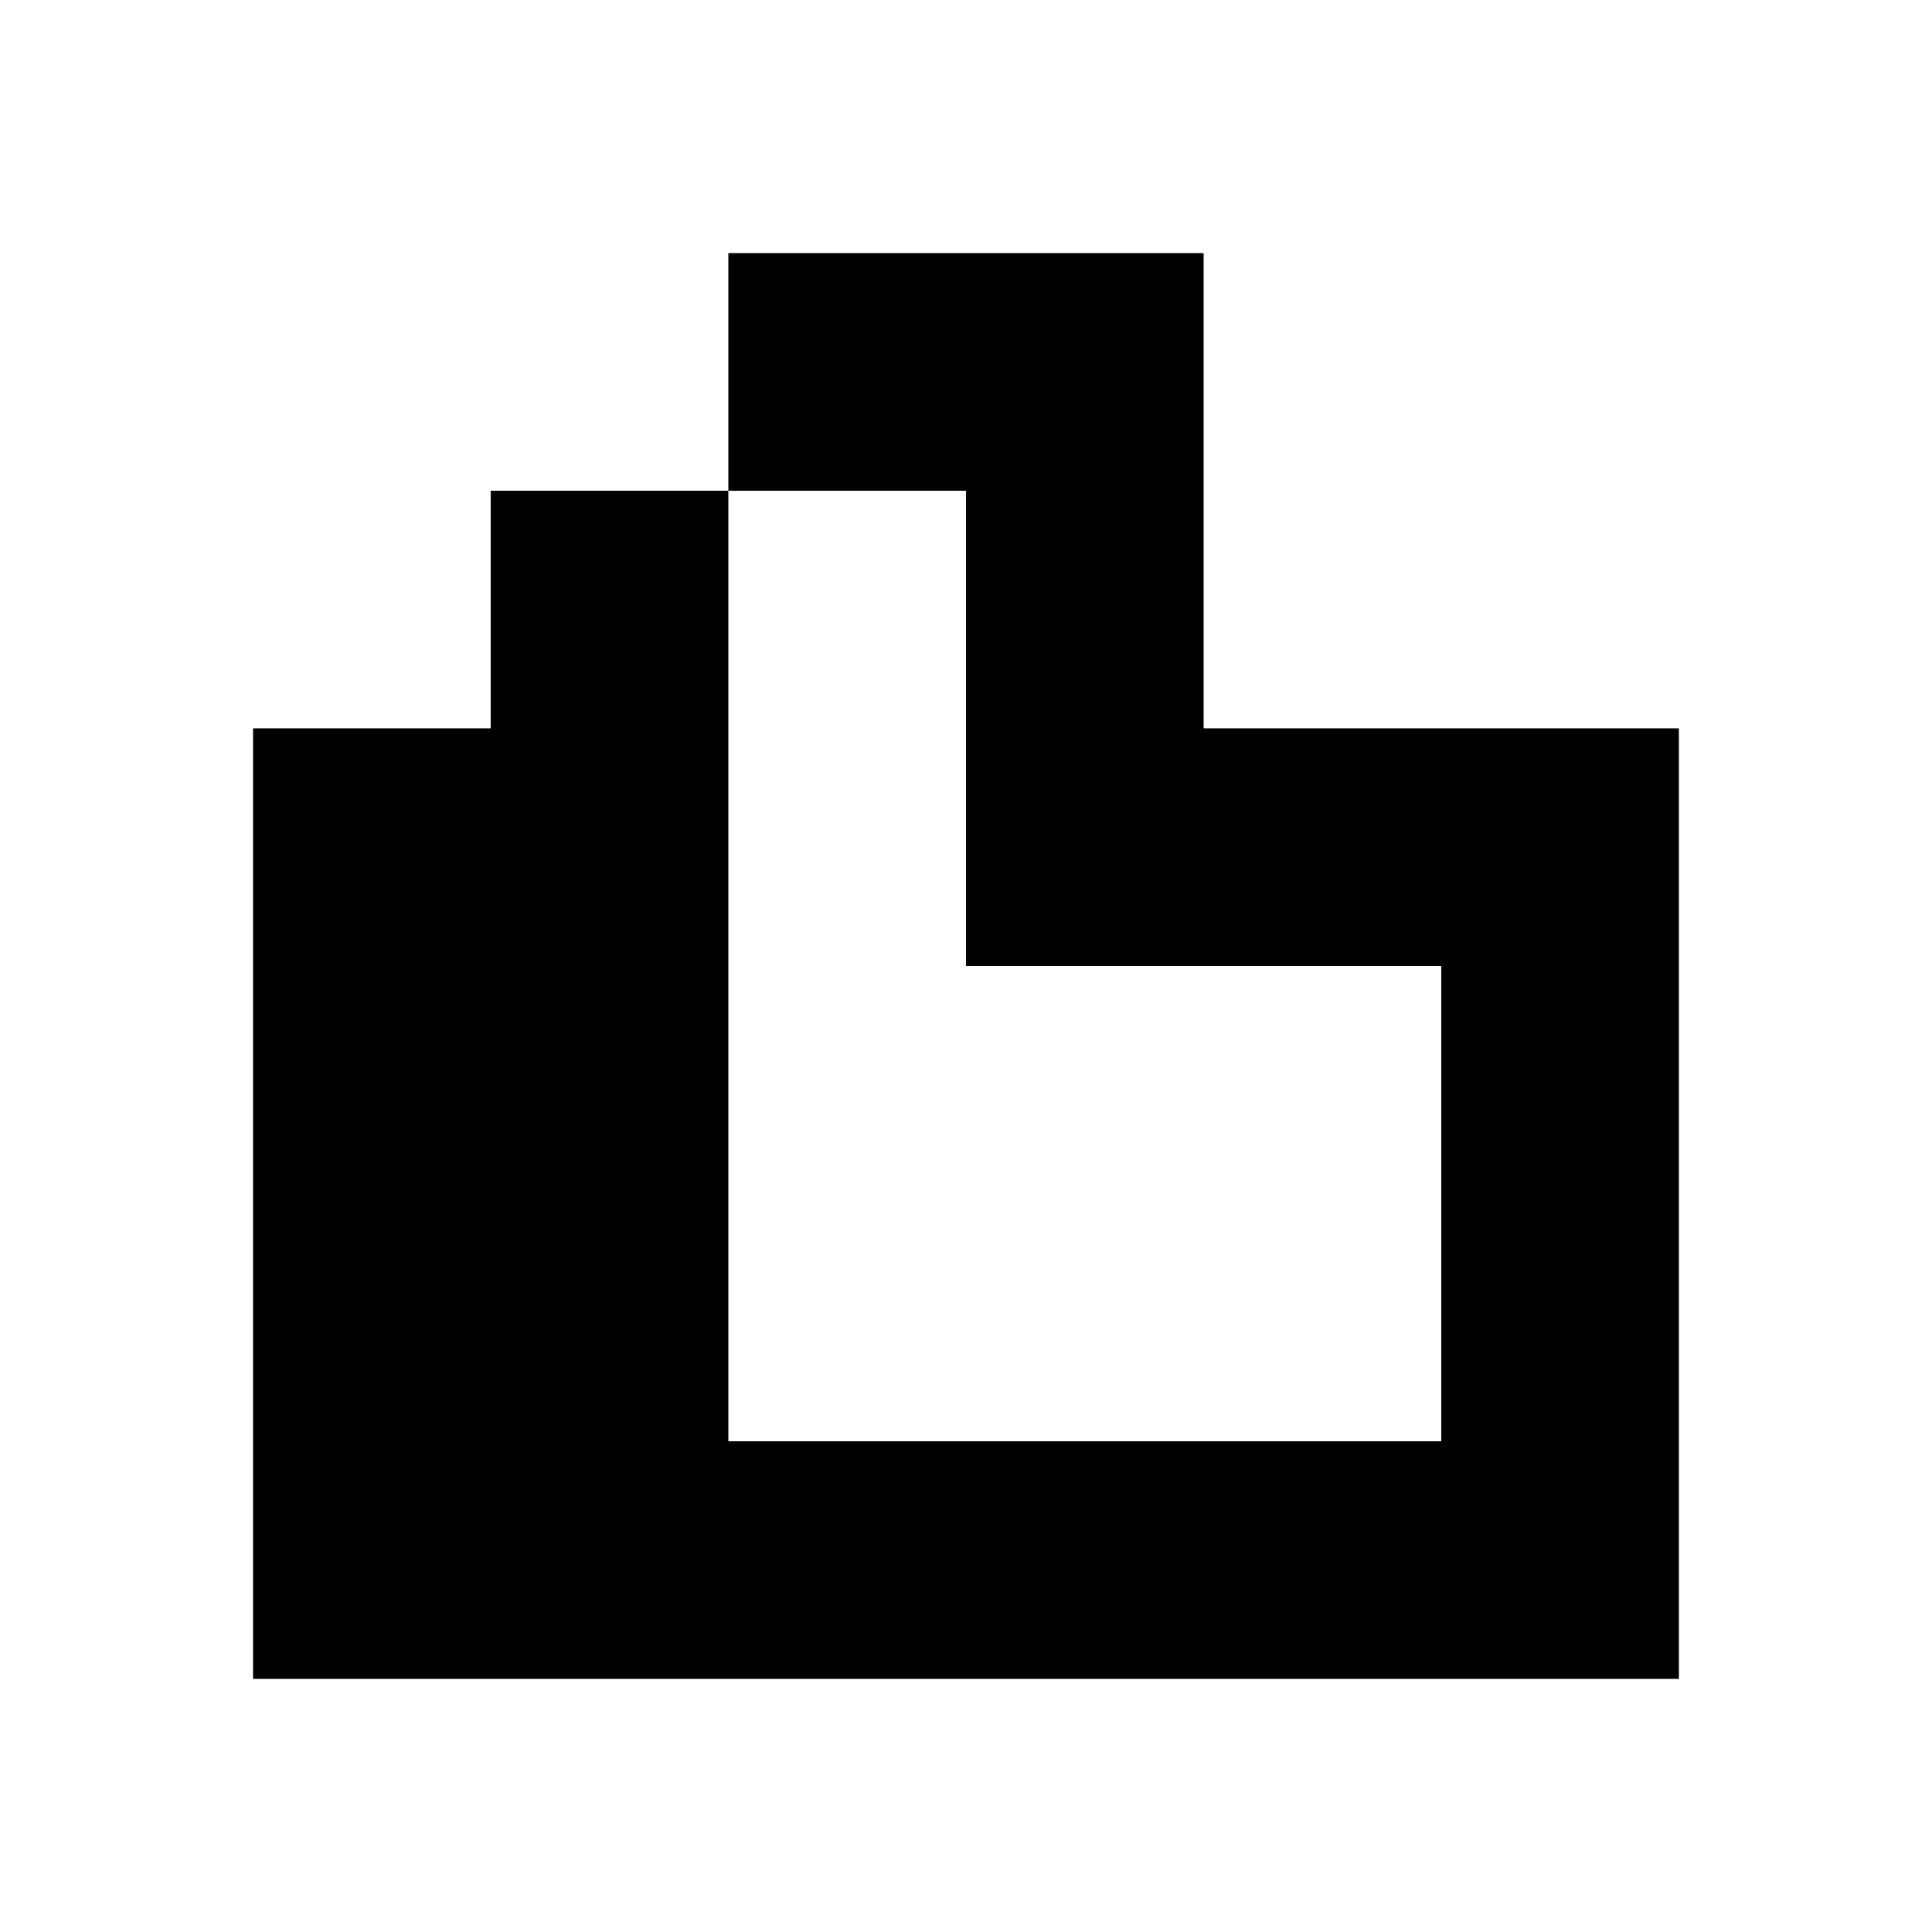
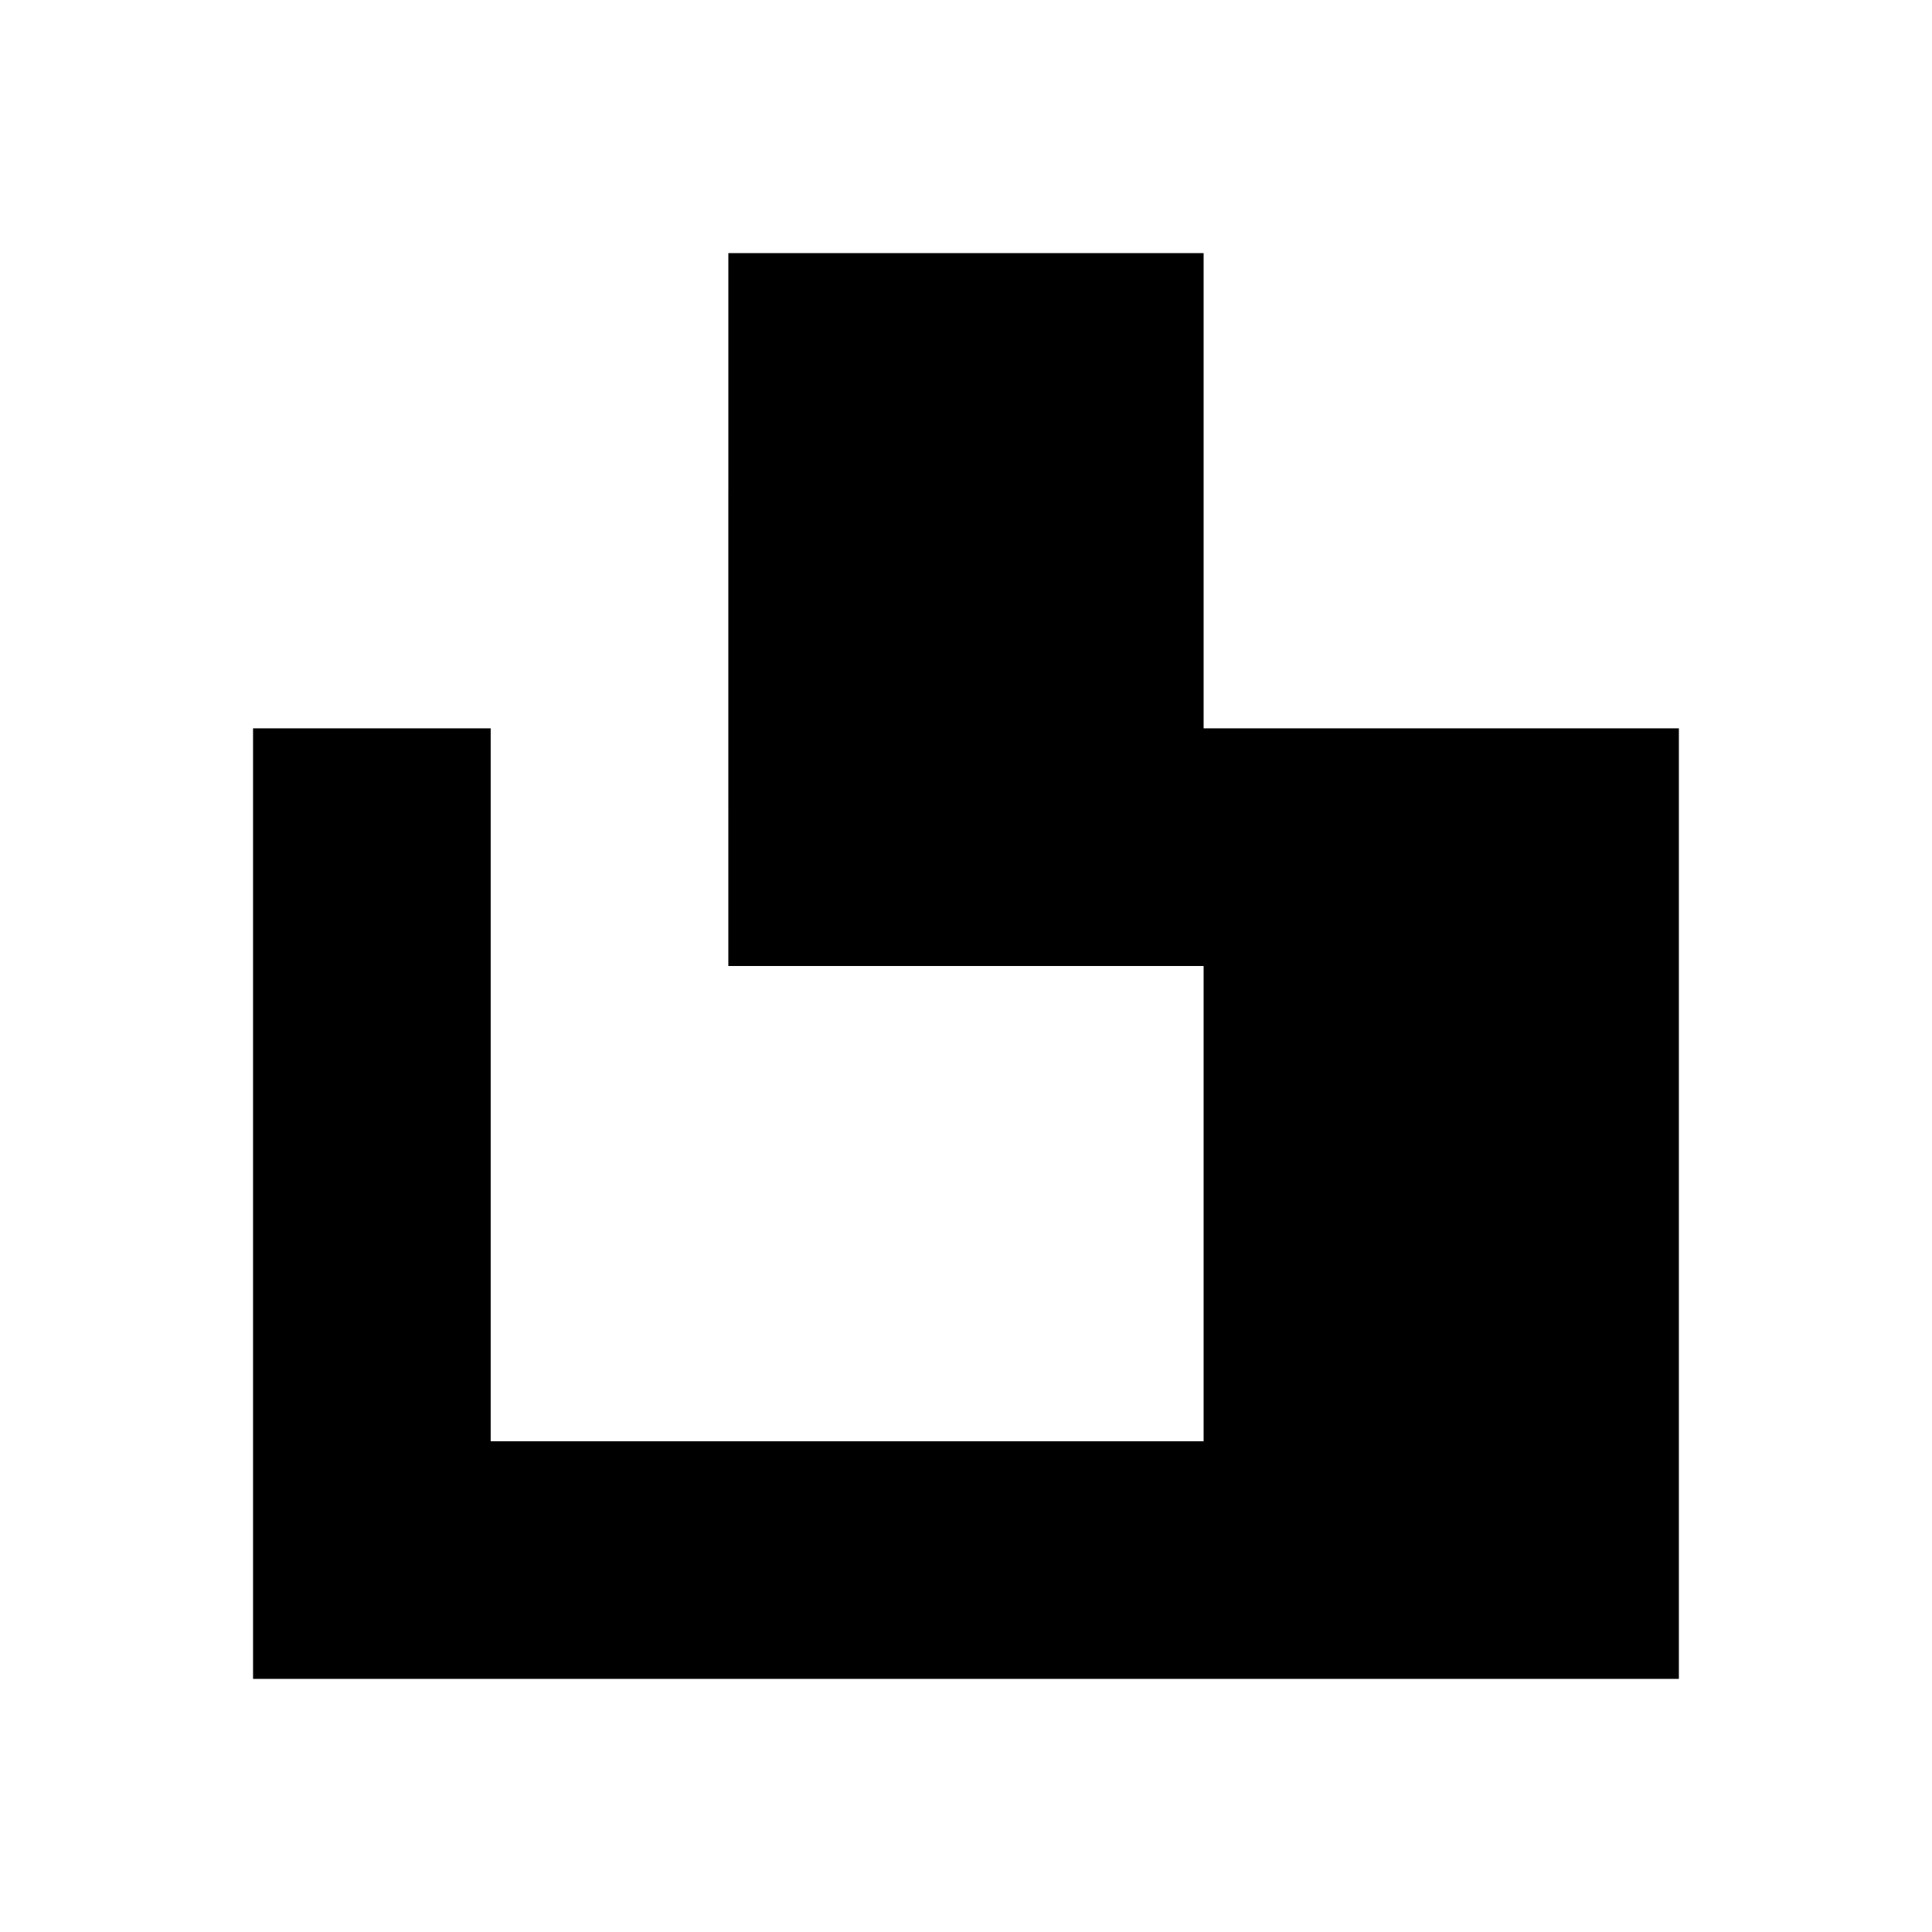
<svg xmlns="http://www.w3.org/2000/svg" fill="#000000" width="800px" height="800px" version="1.1" viewBox="144 144 512 512">
-   <path d="m337.02 274.05v-62.977h125.95v125.95h125.95v251.9h-377.86v-251.9h62.977v-62.977zm62.977 0h-62.977v251.9h188.93v-125.95h-125.95z" fill-rule="evenodd" />
+   <path d="m337.02 274.05v-62.977h125.95v125.95h125.95v251.9h-377.86v-251.9h62.977v-62.977m62.977 0h-62.977v251.9h188.93v-125.95h-125.95z" fill-rule="evenodd" />
</svg>